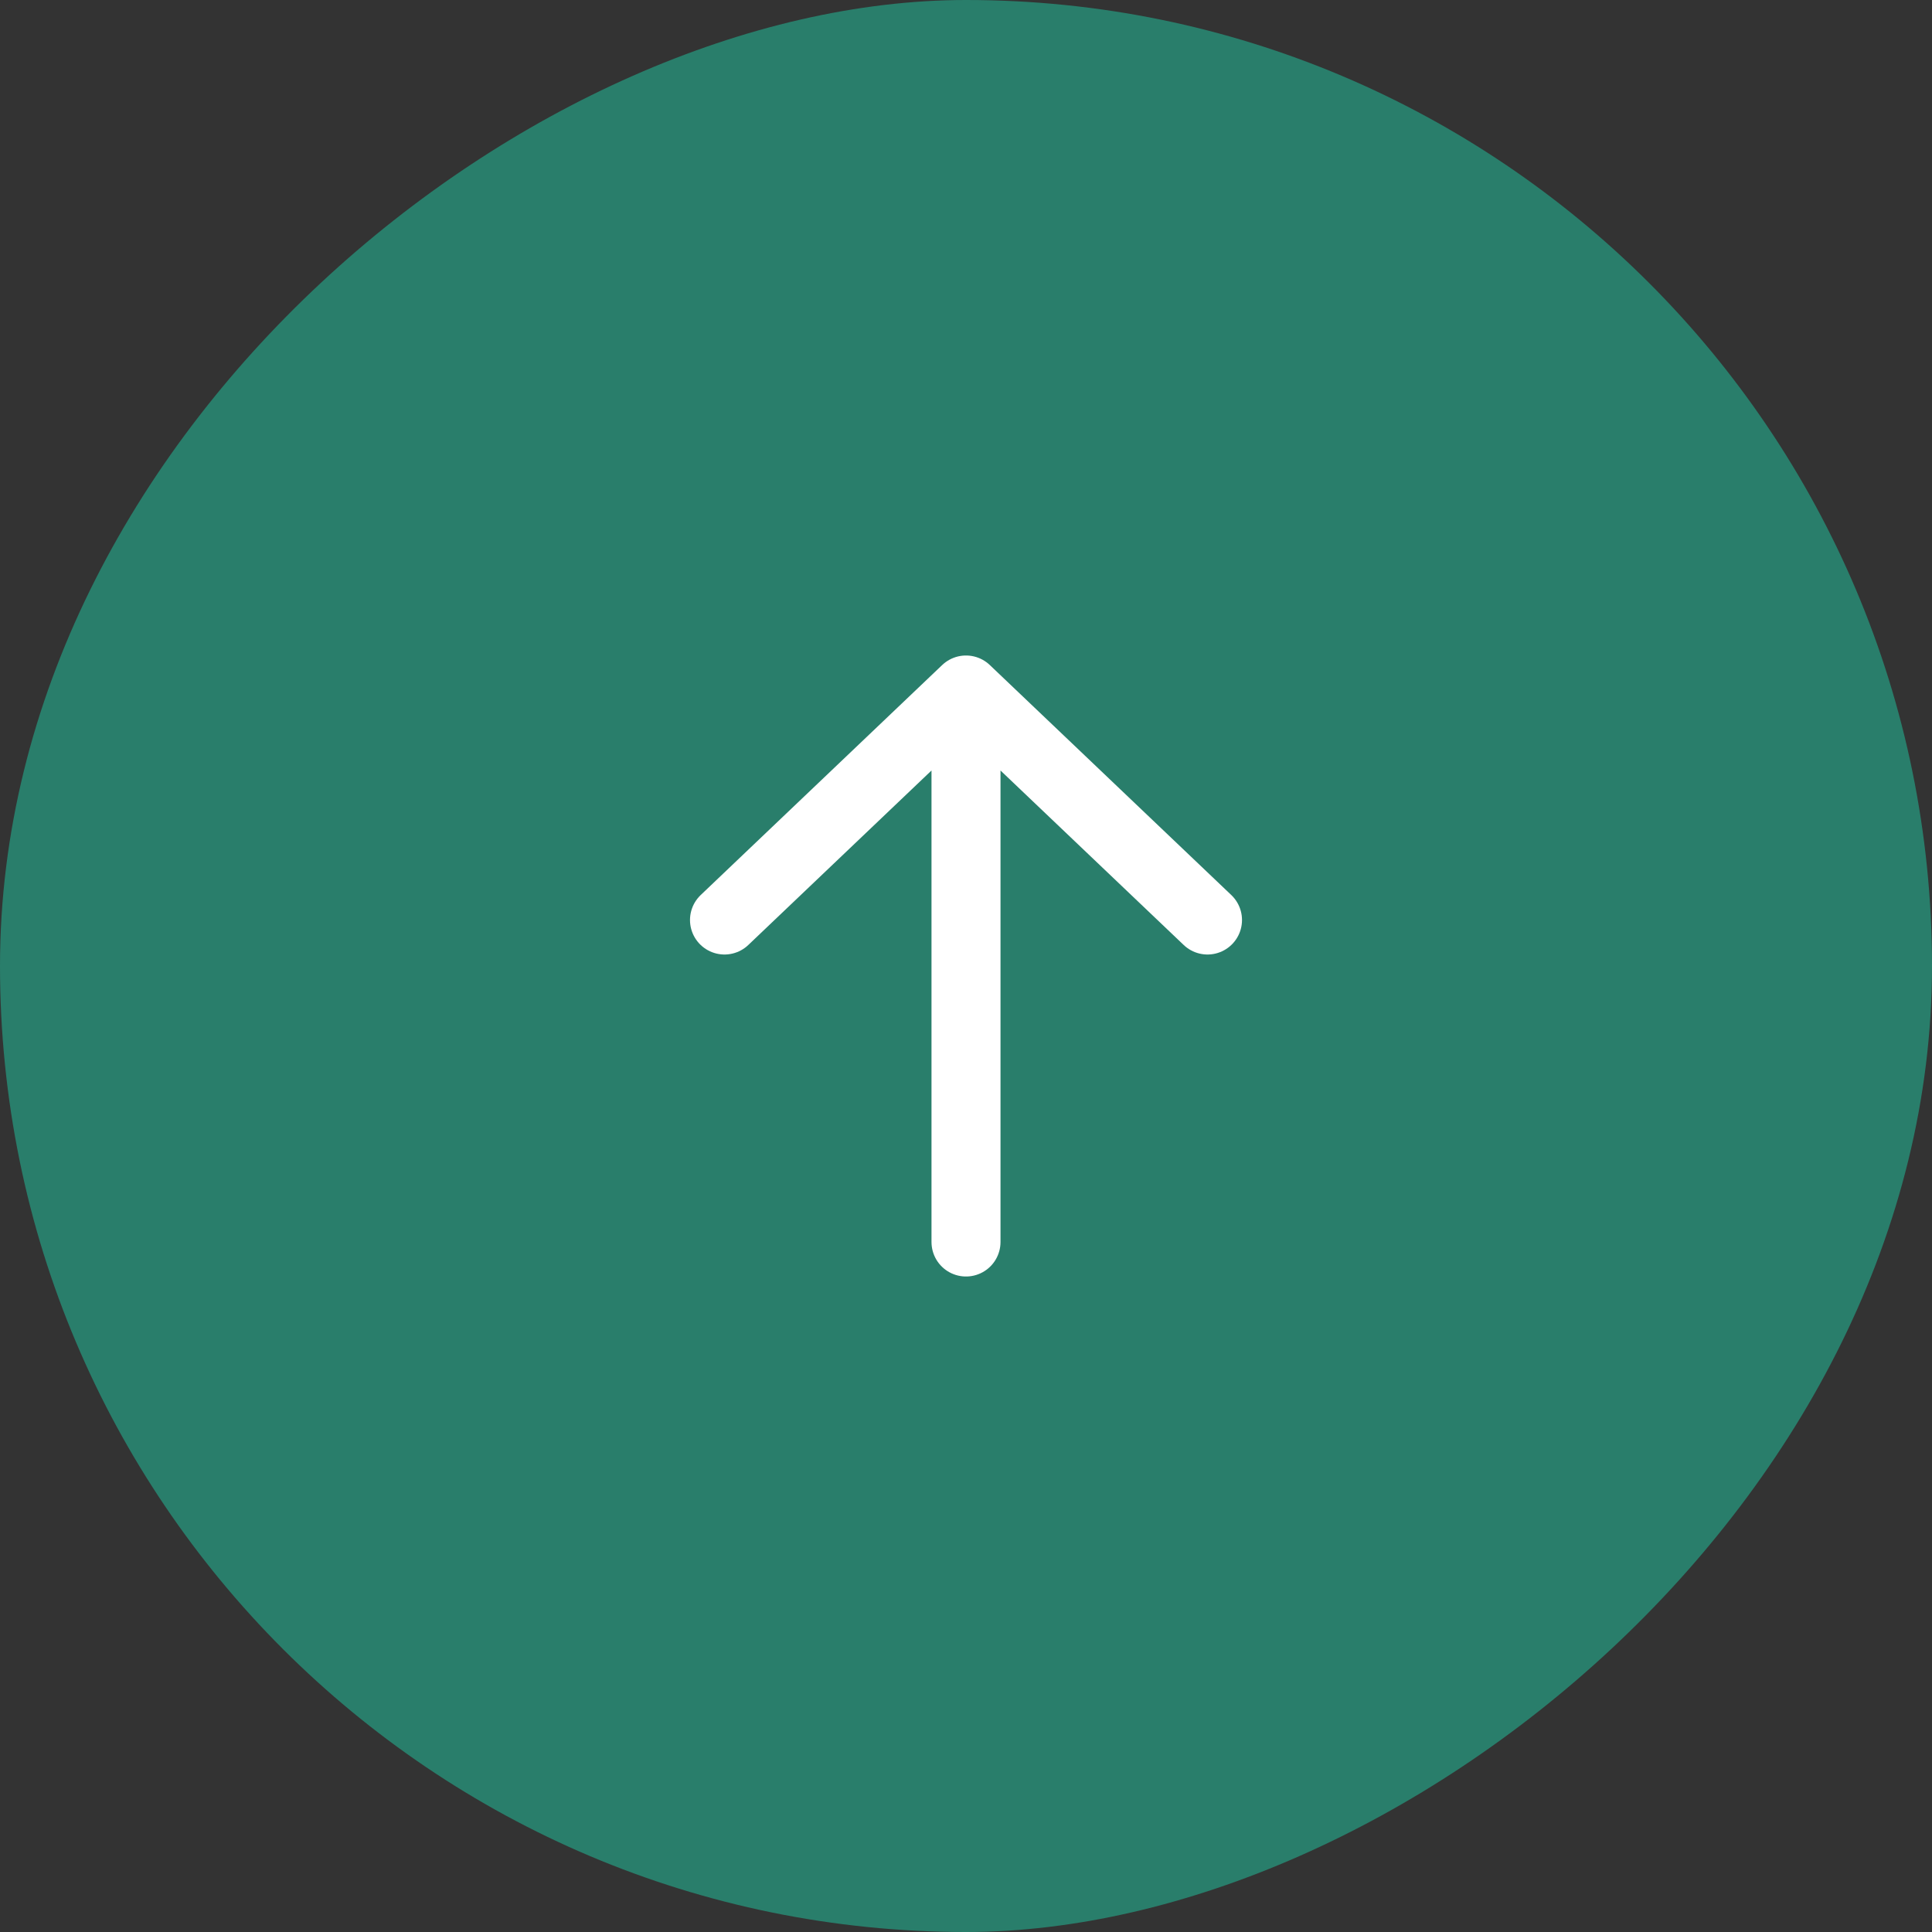
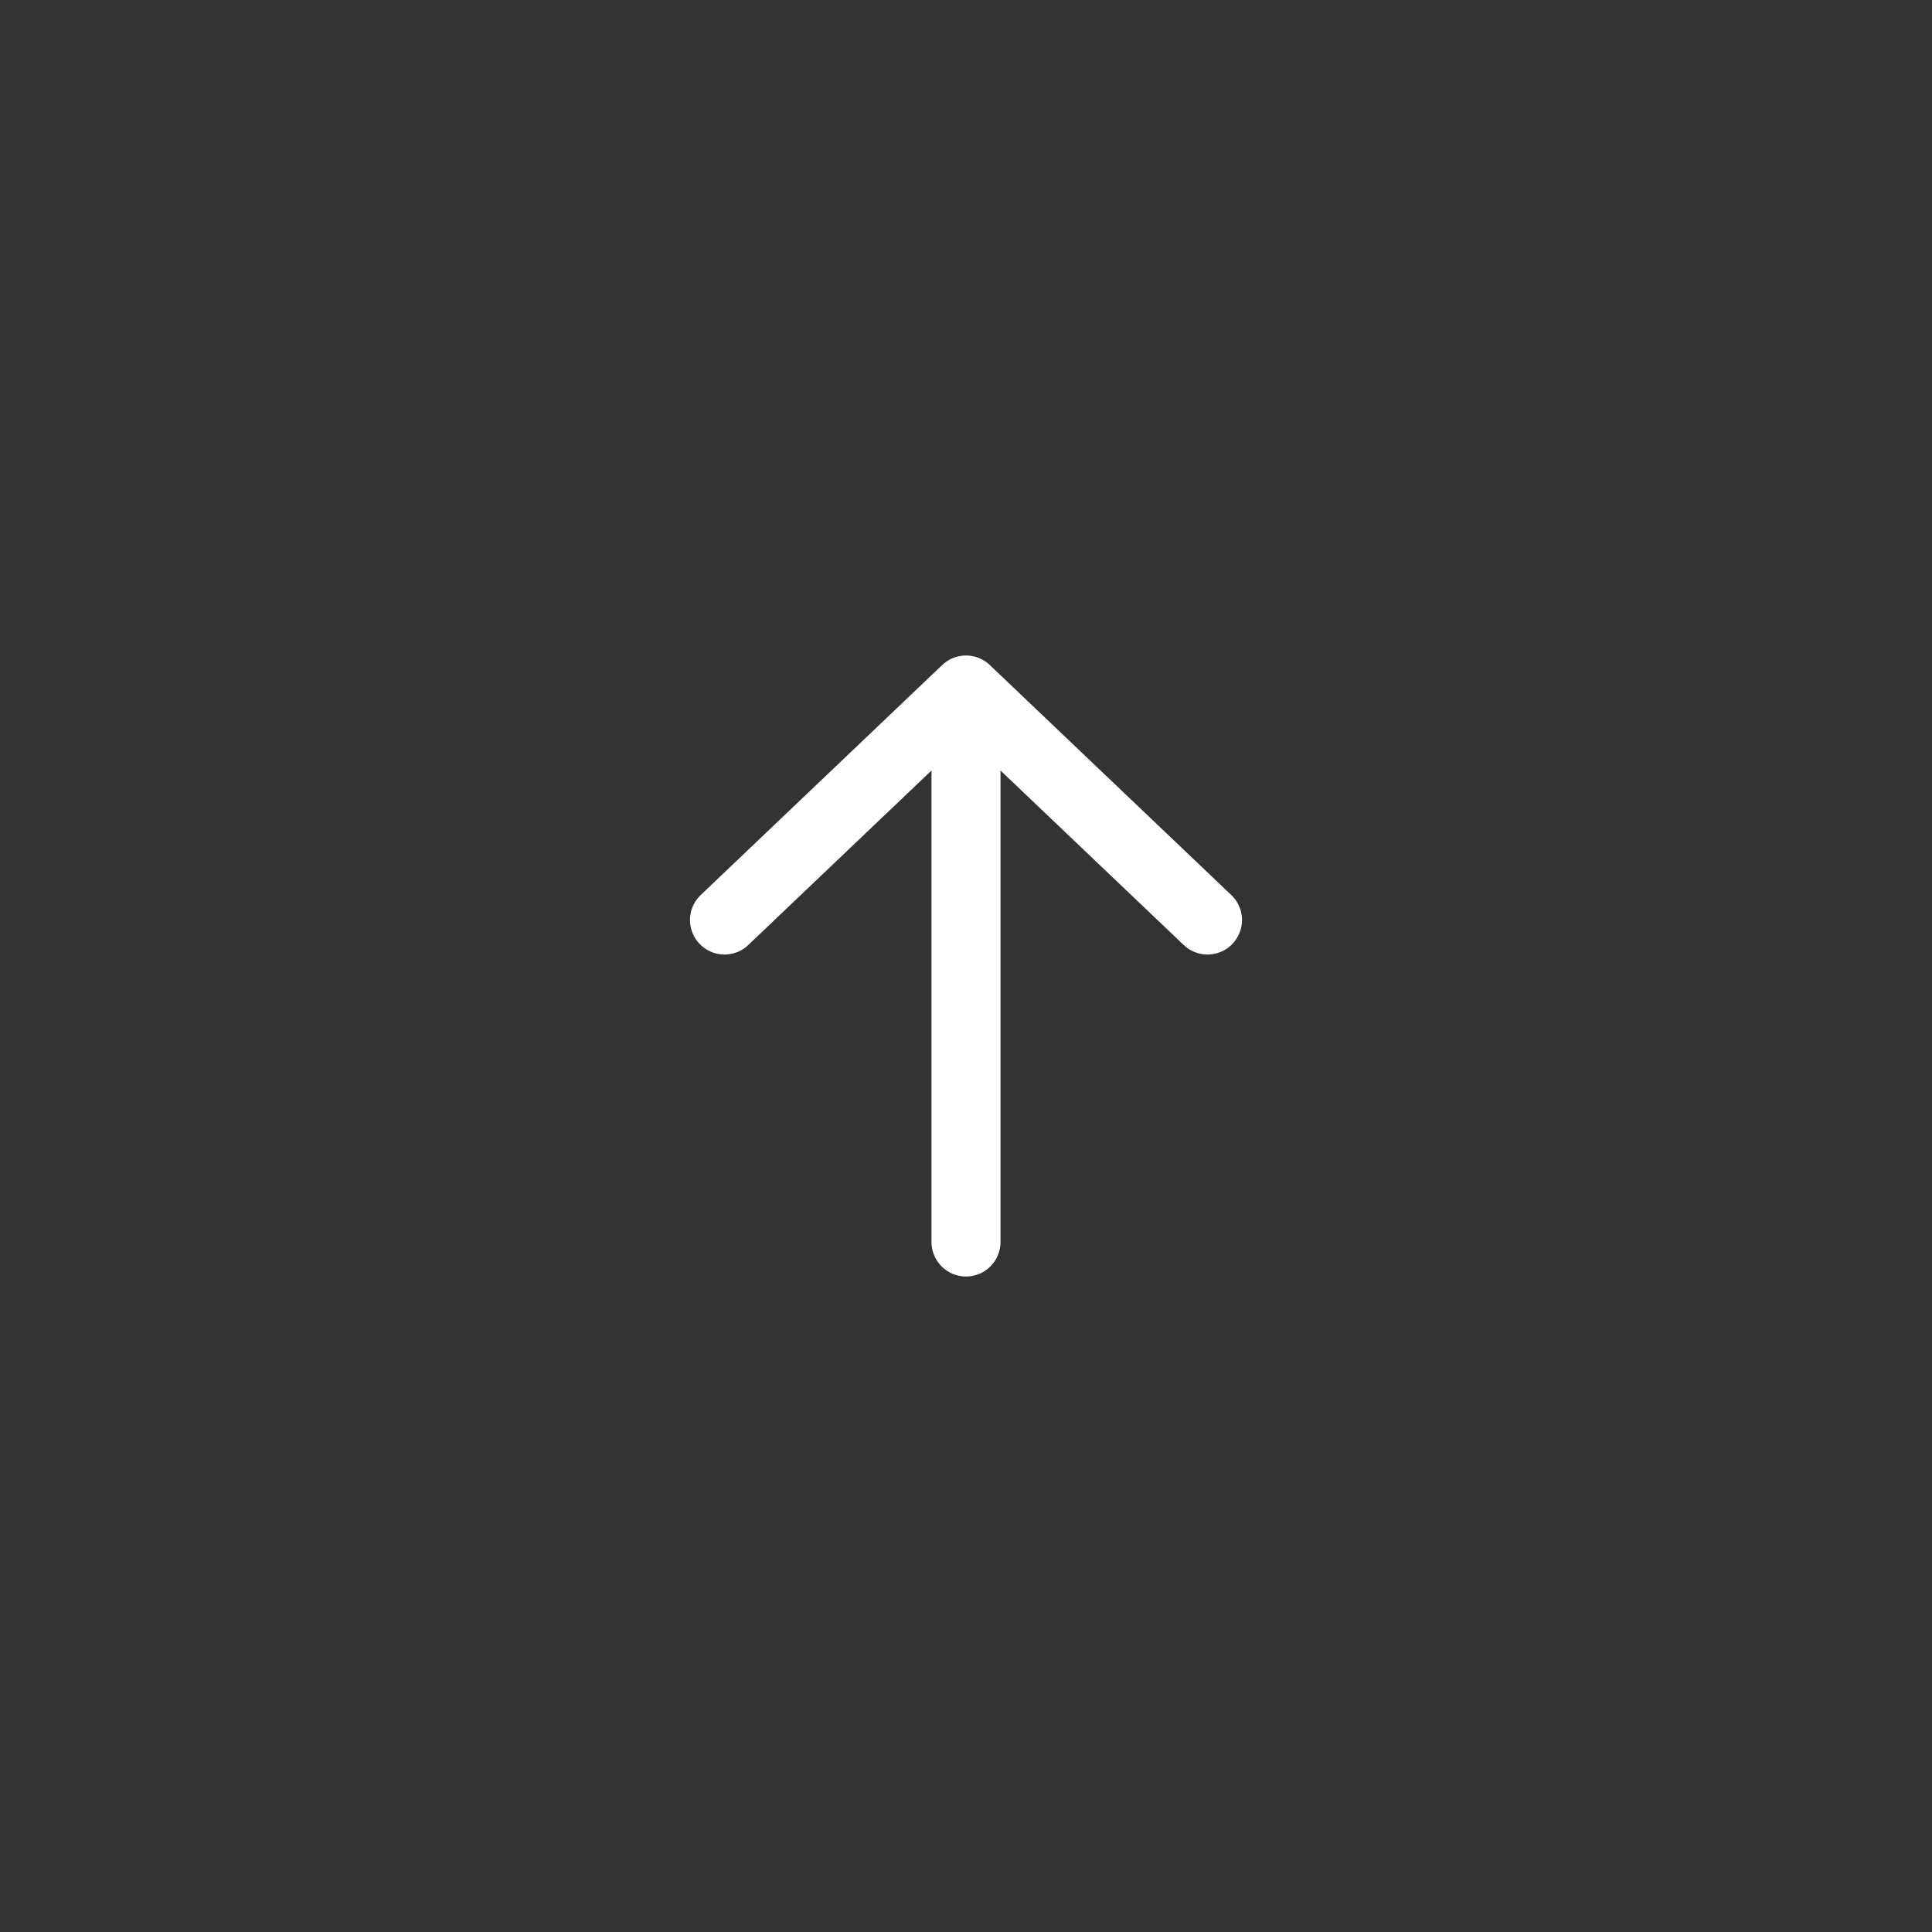
<svg xmlns="http://www.w3.org/2000/svg" width="56" height="56" viewBox="0 0 56 56" fill="none">
  <rect x="0" y="0" width="56" height="56" fill="#333333" stroke="none" />
-   <rect y="56" width="56" height="56" rx="28" transform="rotate(-90 0 56)" fill="#297E6B" />
  <path d="M21 26.667L28 20M28 20L35 26.667M28 20L28 36" stroke="white" stroke-width="2" stroke-linecap="round" stroke-linejoin="round" />
</svg>